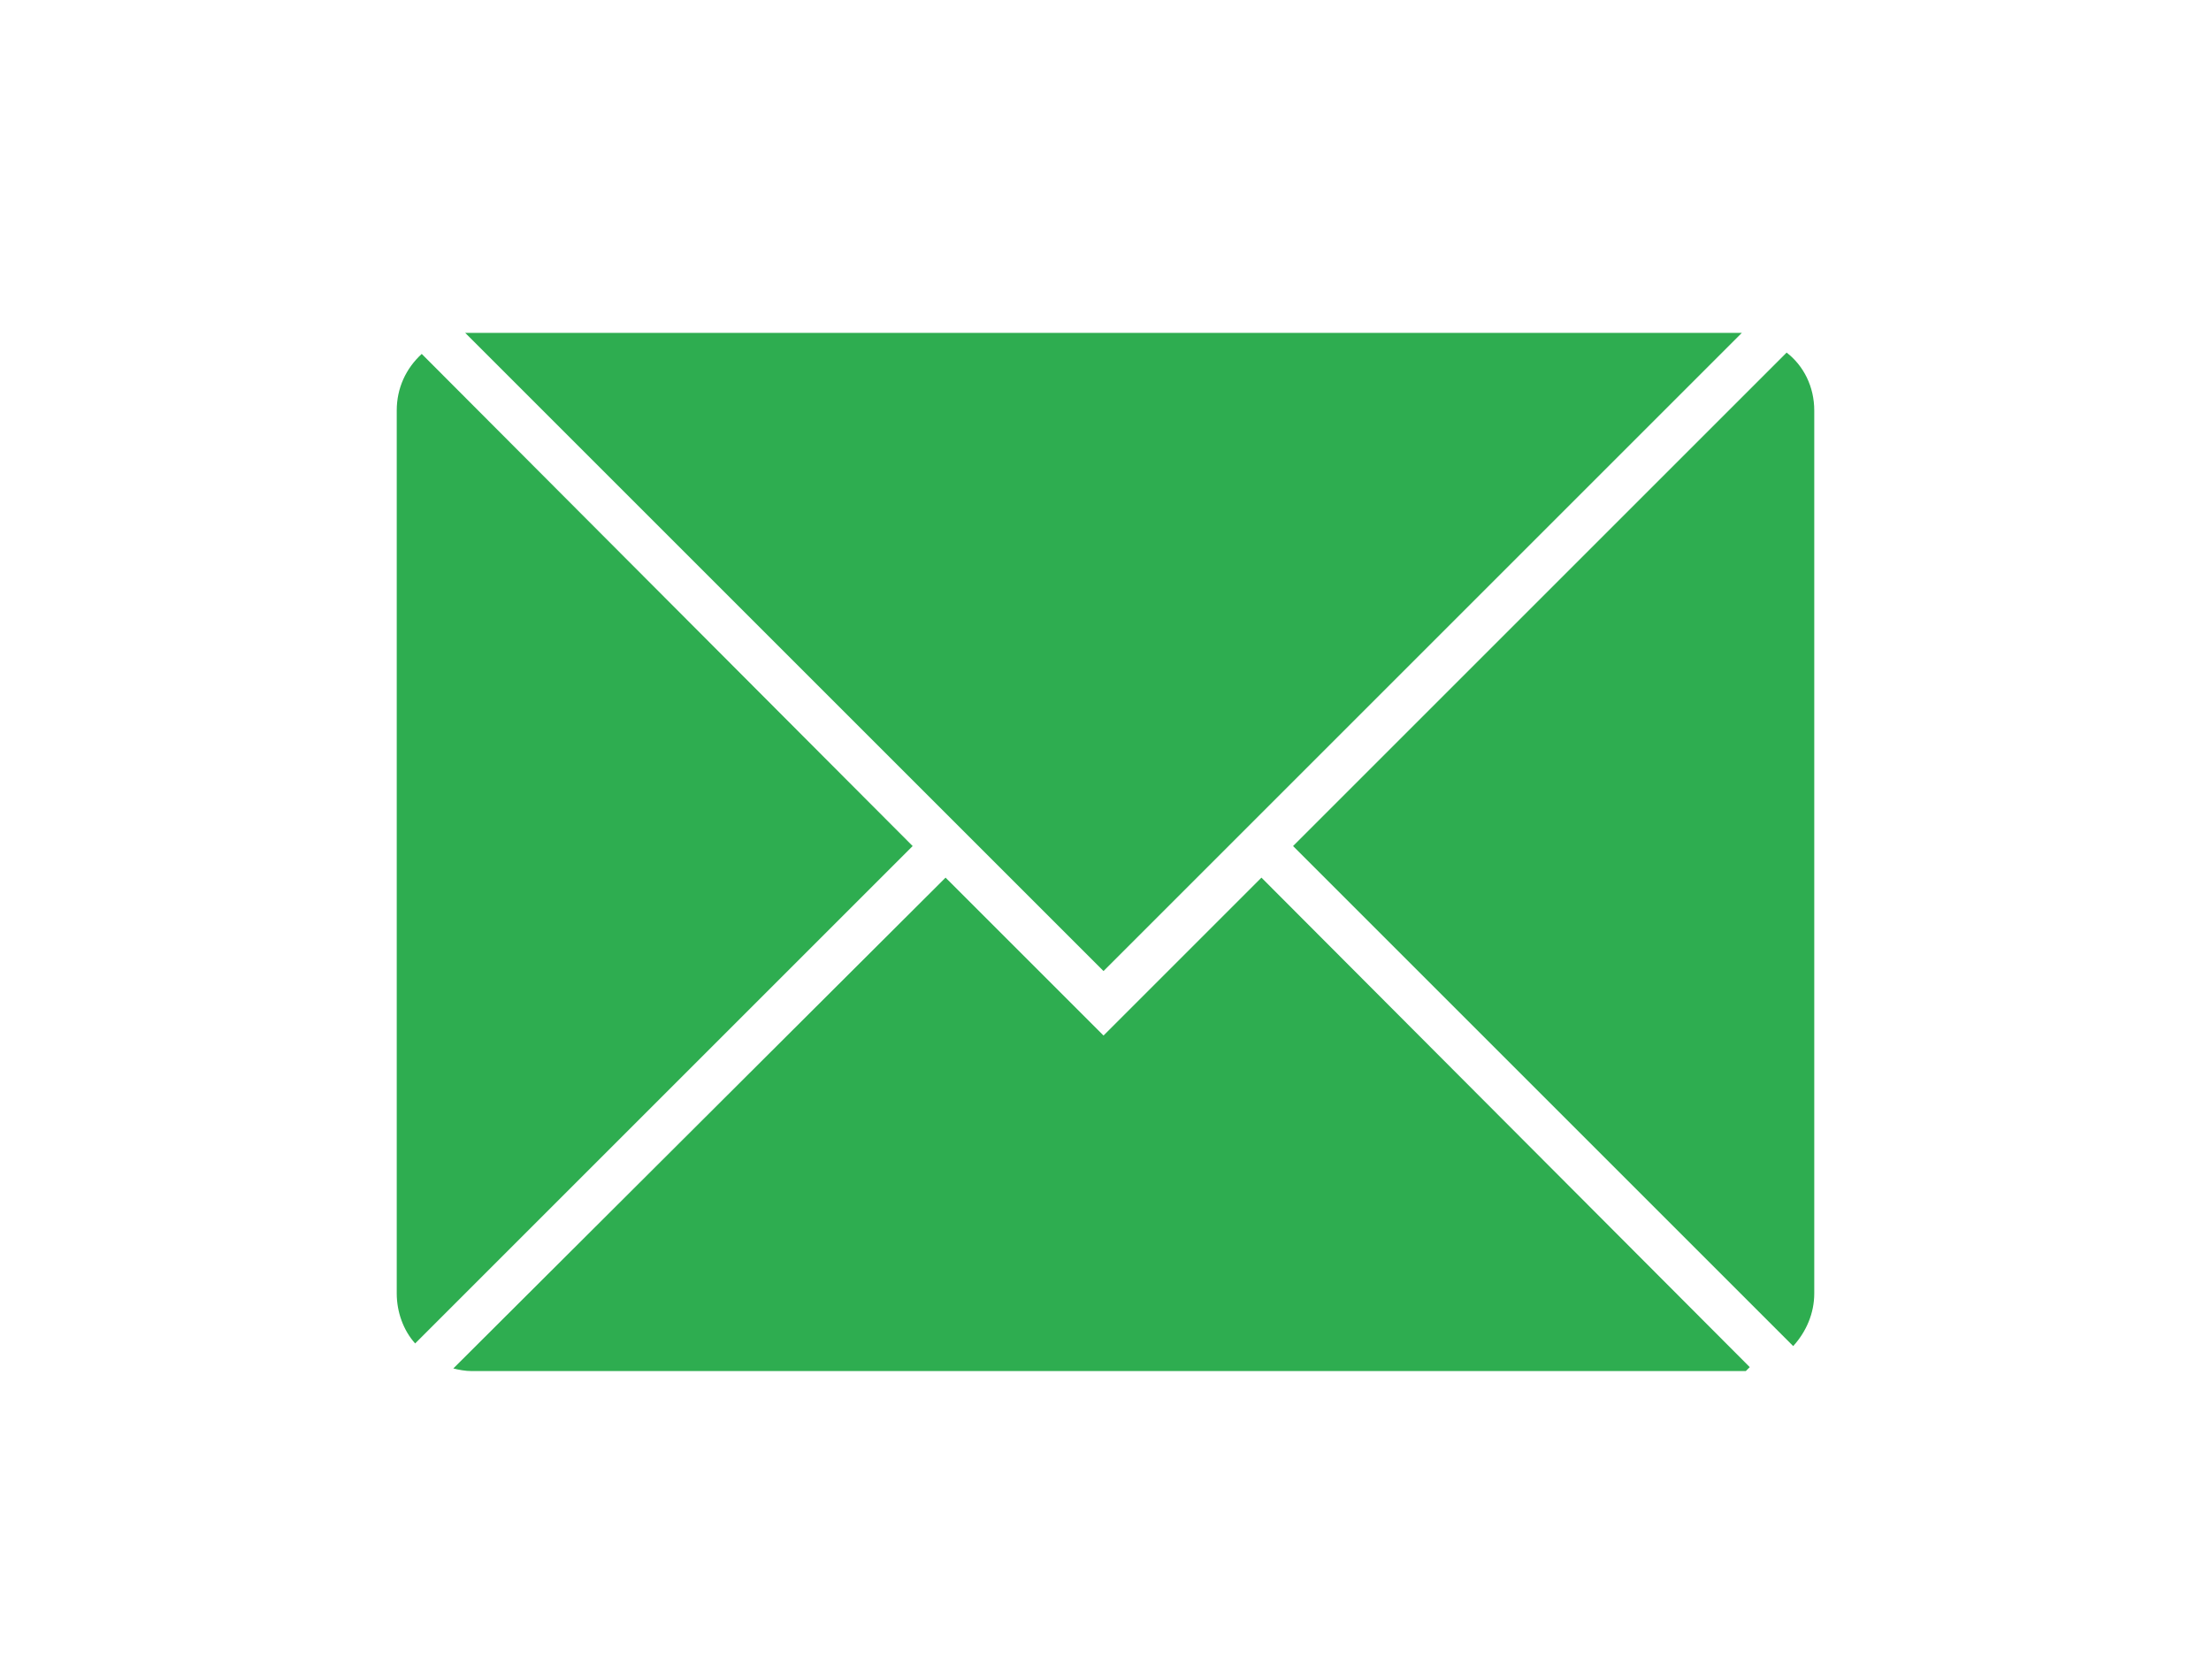
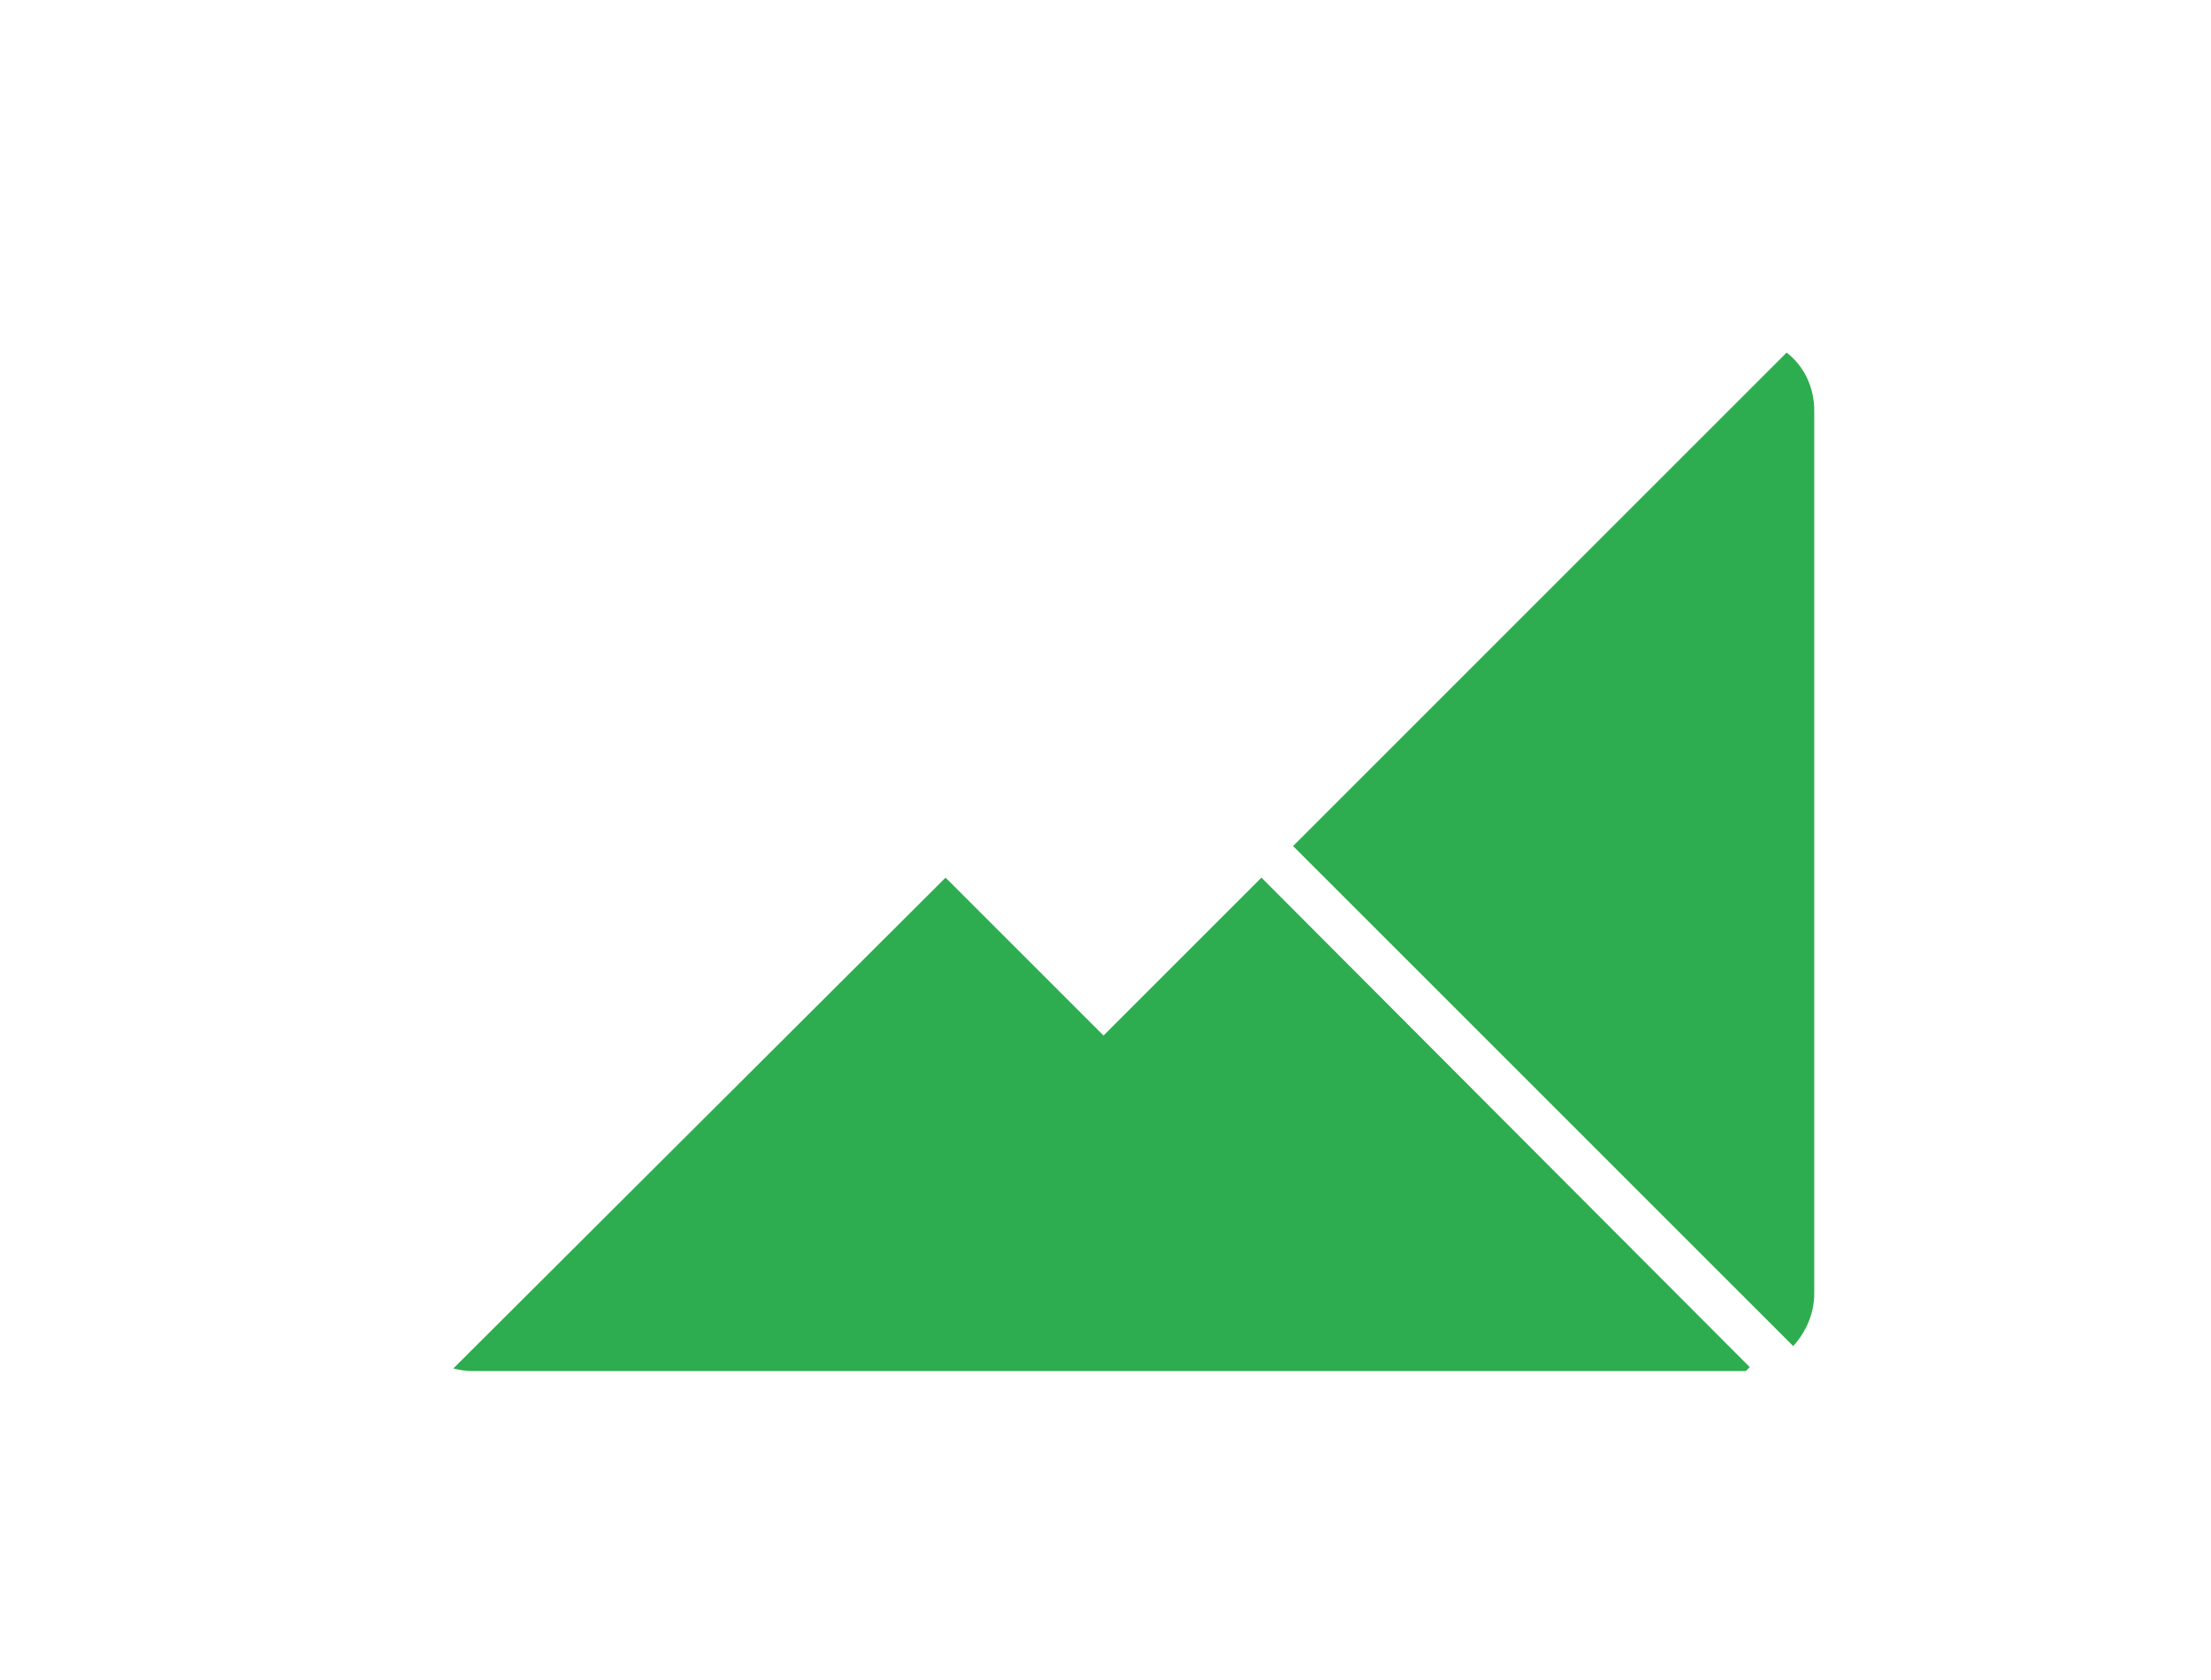
<svg xmlns="http://www.w3.org/2000/svg" version="1.1" id="Layer_1" x="0px" y="0px" width="125px" height="95px" viewBox="0 0 125 95" enable-background="new 0 0 125 95" xml:space="preserve">
  <g>
    <path fill="#2EAD50" d="M62.388,58.557l-8.93-8.929L25.629,77.383c0.298,0.074,0.67,0.148,1.042,0.148h71.583   c0.148,0,0.297,0,0.445,0l0.225-0.223L71.316,49.628L62.388,58.557z" />
-     <path fill="#2EAD50" d="M23.843,20.013c-0.893,0.818-1.413,1.935-1.413,3.199v49.93c0,1.042,0.372,2.083,1.041,2.827l28.127-28.127   L23.843,20.013z" />
    <path fill="#2EAD50" d="M101.008,19.938L73.104,47.842l28.275,28.276c0.744-0.818,1.191-1.86,1.191-2.977v-49.93   C102.57,21.873,101.975,20.683,101.008,19.938z" />
-     <path fill="#2EAD50" d="M98.477,18.822c-0.074,0-0.223,0-0.297,0h-71.36c-0.148,0-0.372,0-0.521,0l36.089,36.089L98.477,18.822z" />
  </g>
</svg>